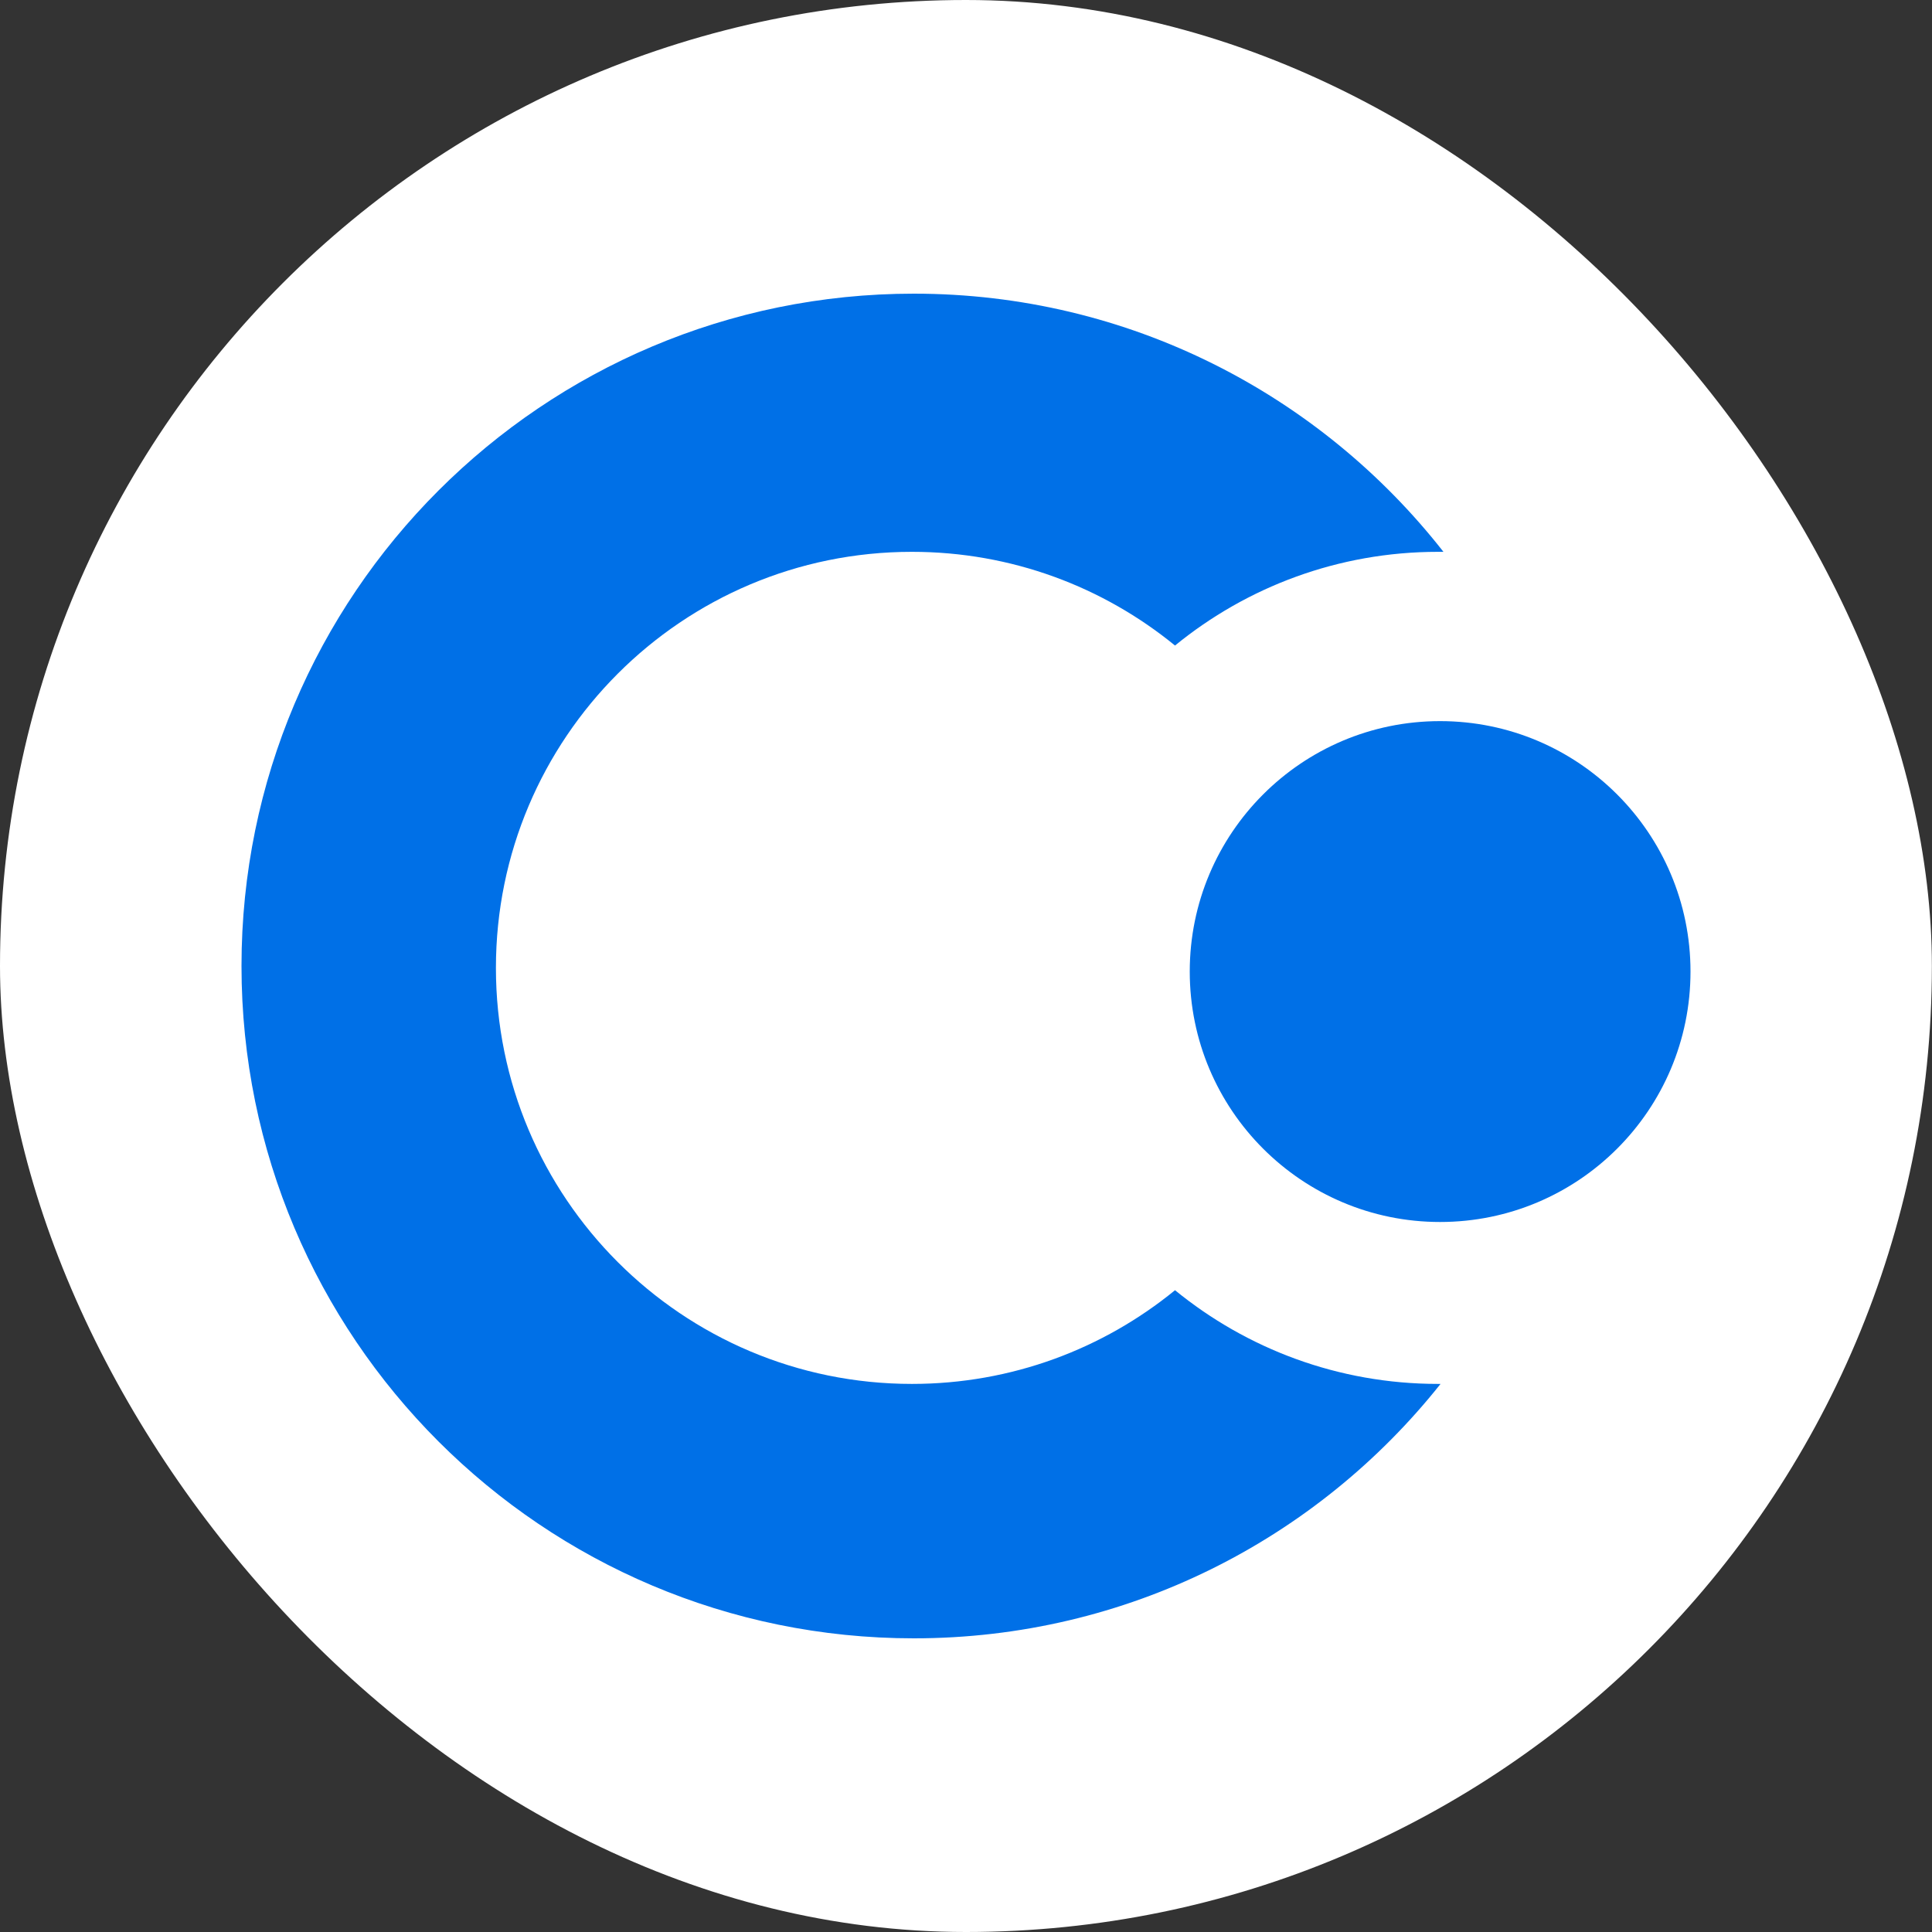
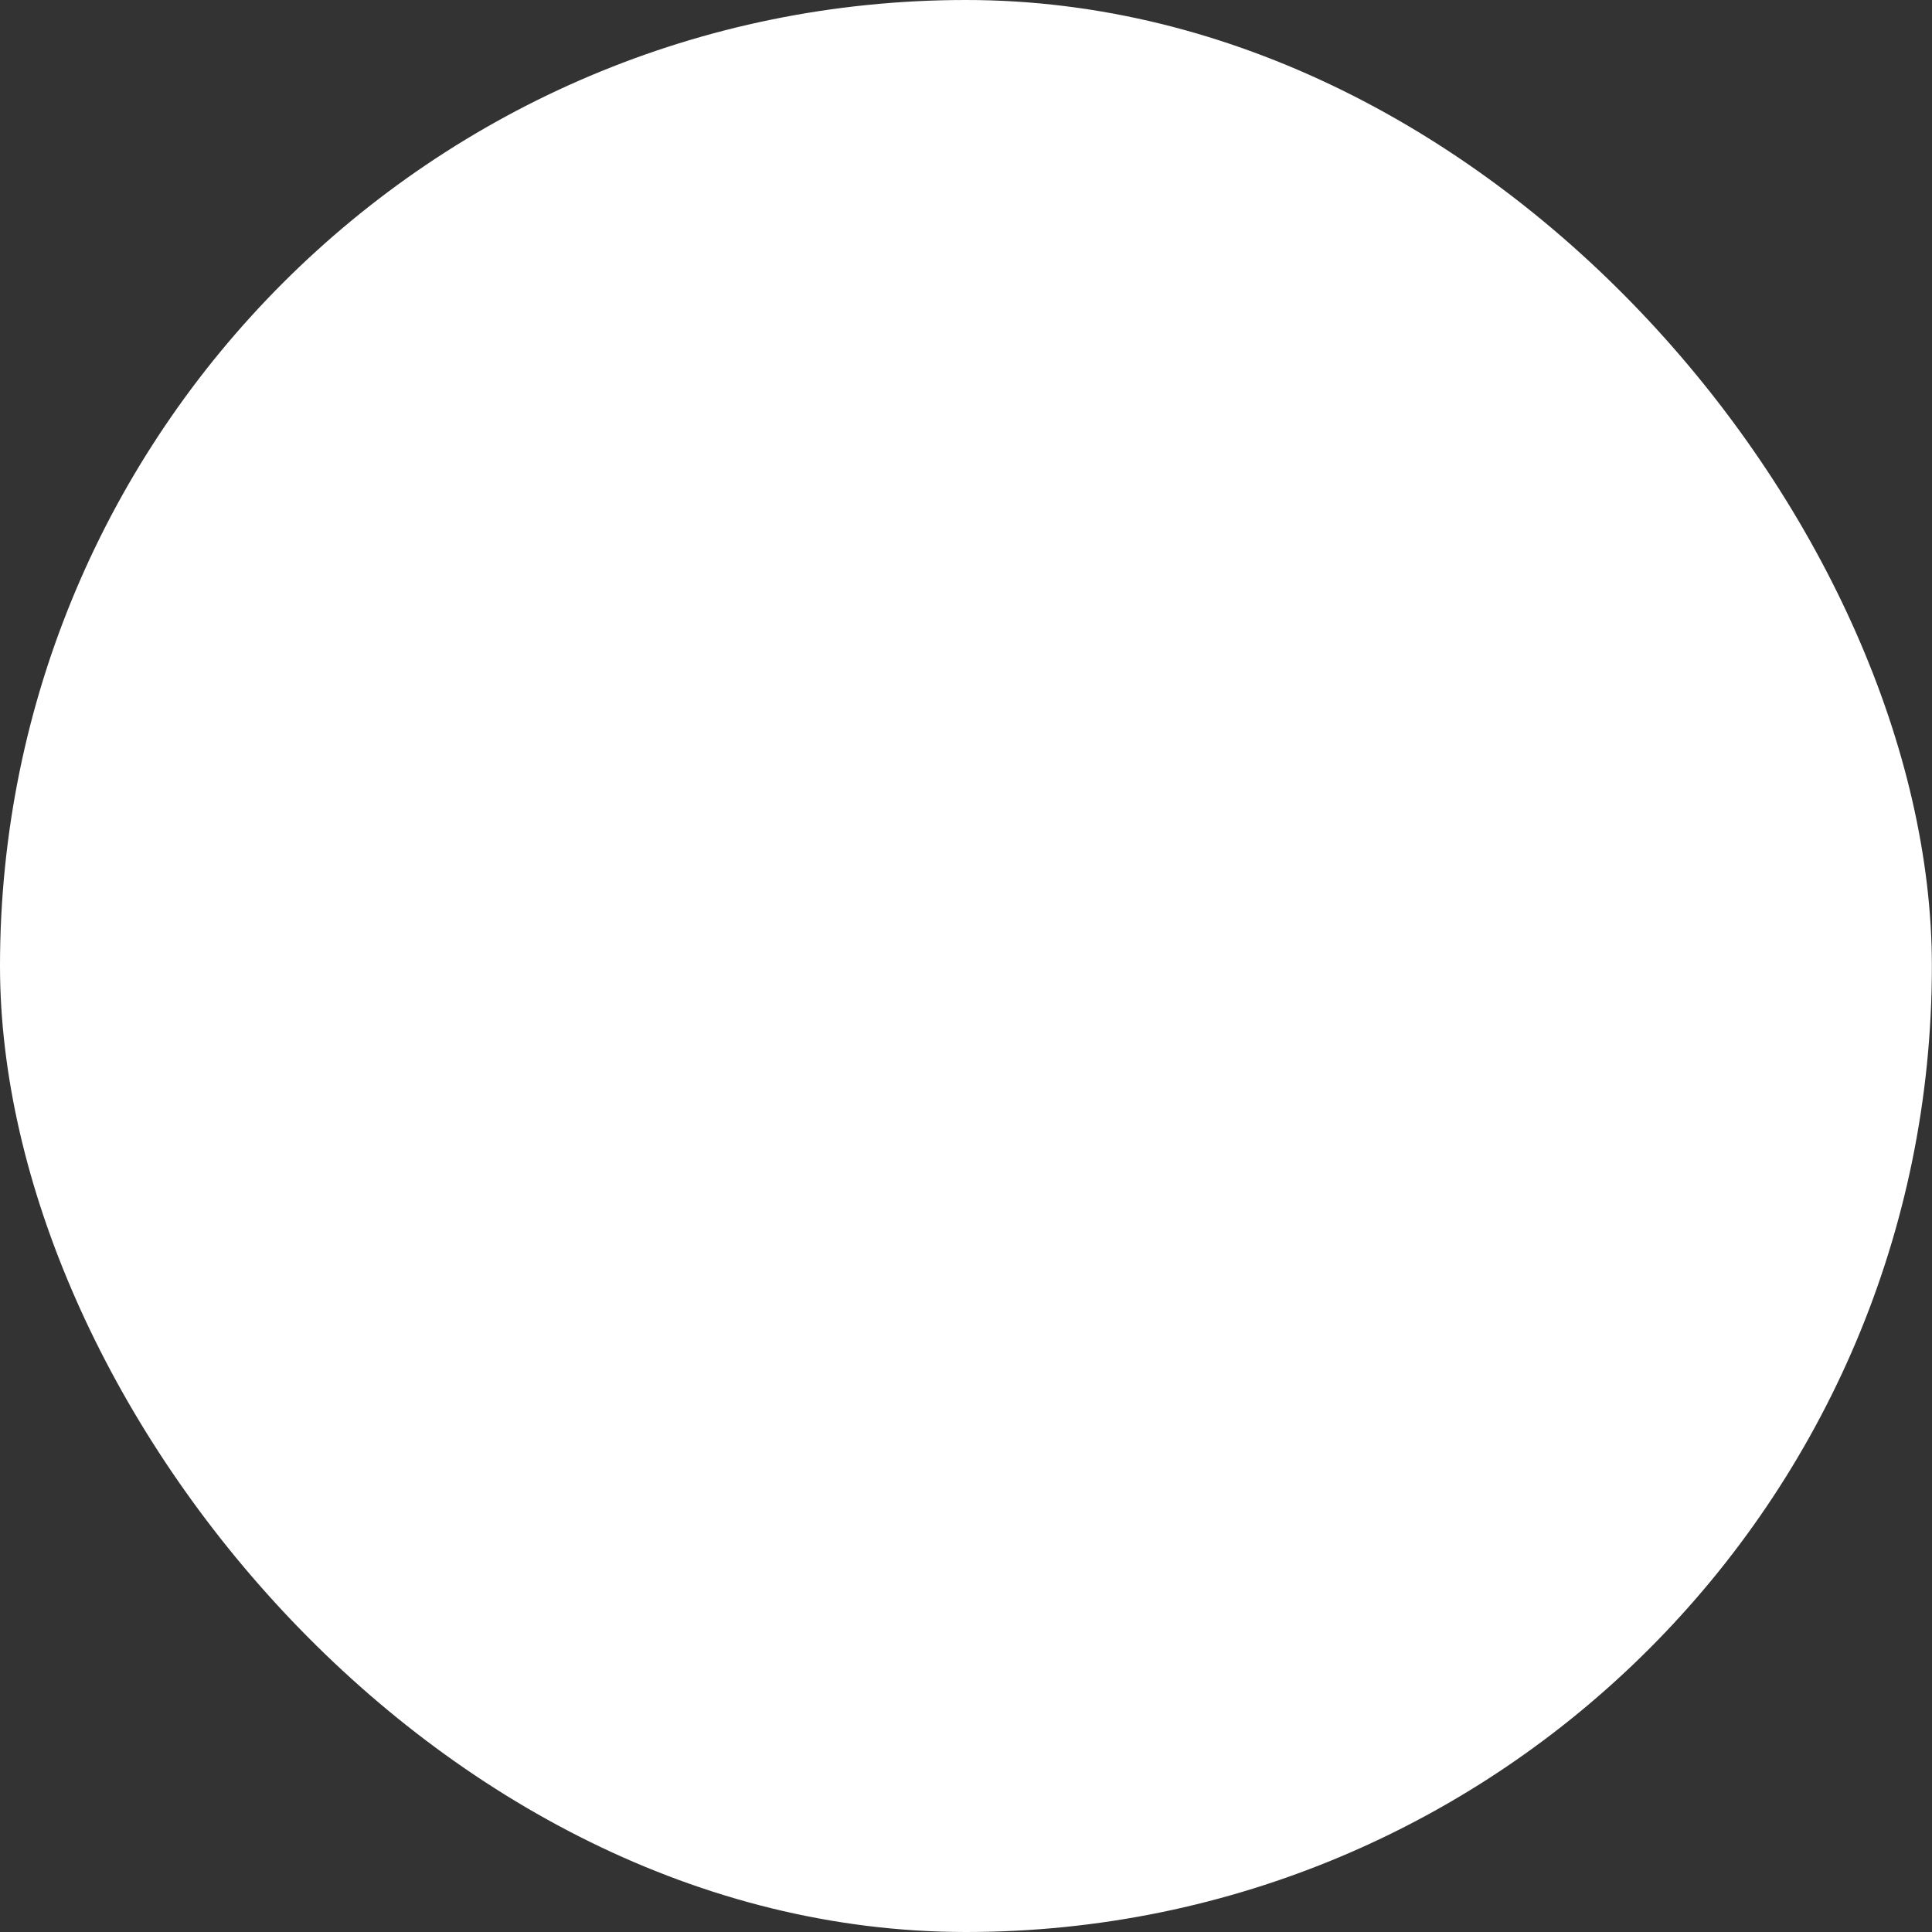
<svg xmlns="http://www.w3.org/2000/svg" width="16" height="16" viewBox="0 0 16 16" fill="none">
  <rect x="0" y="0" width="16" height="16" fill="#333333" stroke="none" />
  <rect width="15.999" height="16" rx="8" fill="white" />
-   <path d="M14 8.046C14 6.901 13.072 5.972 11.926 5.972C10.781 5.972 9.853 6.901 9.853 8.046C9.853 9.191 10.781 10.12 11.926 10.12C13.072 10.12 14 9.191 14 8.046Z" fill="#0070E7" />
-   <path fill-rule="evenodd" clip-rule="evenodd" d="M11.954 4.57C10.935 3.269 9.349 2.432 7.568 2.432C4.493 2.432 2 4.925 2 8C2 11.075 4.493 13.568 7.568 13.568C9.335 13.568 10.91 12.745 11.93 11.461C11.923 11.461 11.916 11.461 11.909 11.461C11.083 11.461 10.325 11.17 9.731 10.685C9.137 11.17 8.379 11.461 7.552 11.461C5.649 11.461 4.107 9.918 4.107 8.016C4.107 6.113 5.649 4.57 7.552 4.57C8.379 4.57 9.137 4.861 9.731 5.346C10.325 4.861 11.083 4.57 11.909 4.57C11.925 4.57 11.939 4.57 11.954 4.57Z" fill="#0070E7" />
</svg>